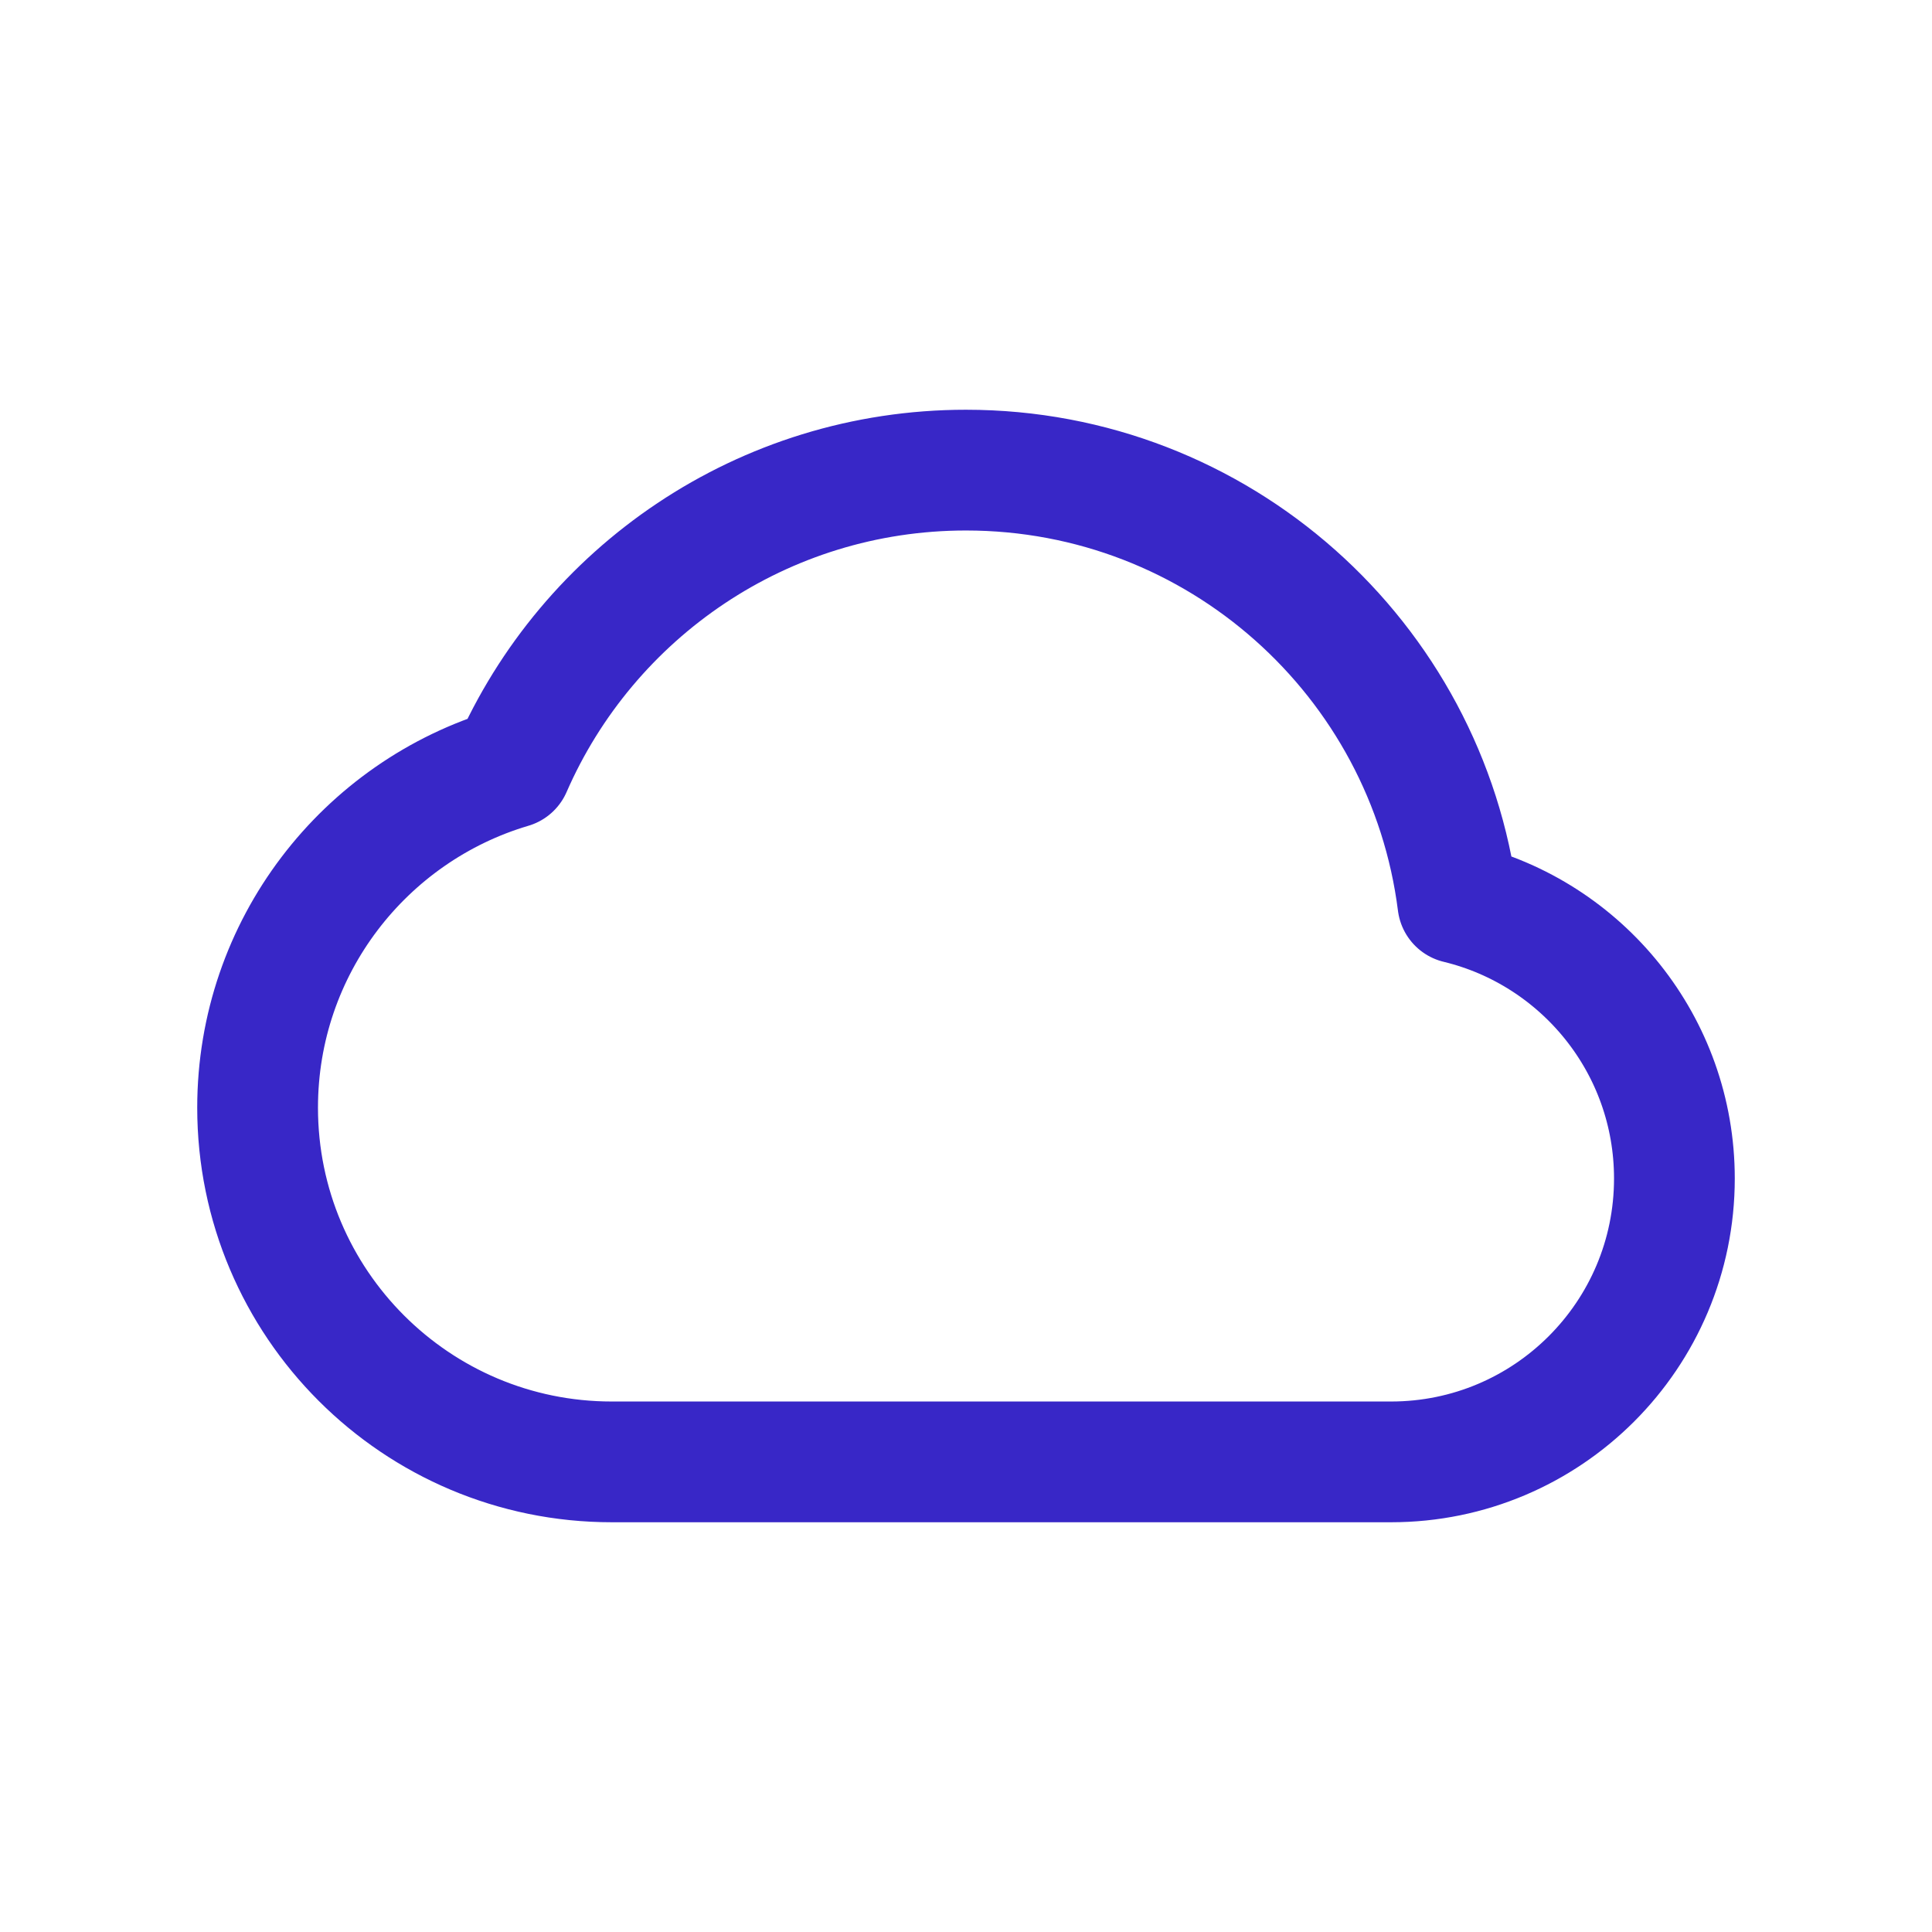
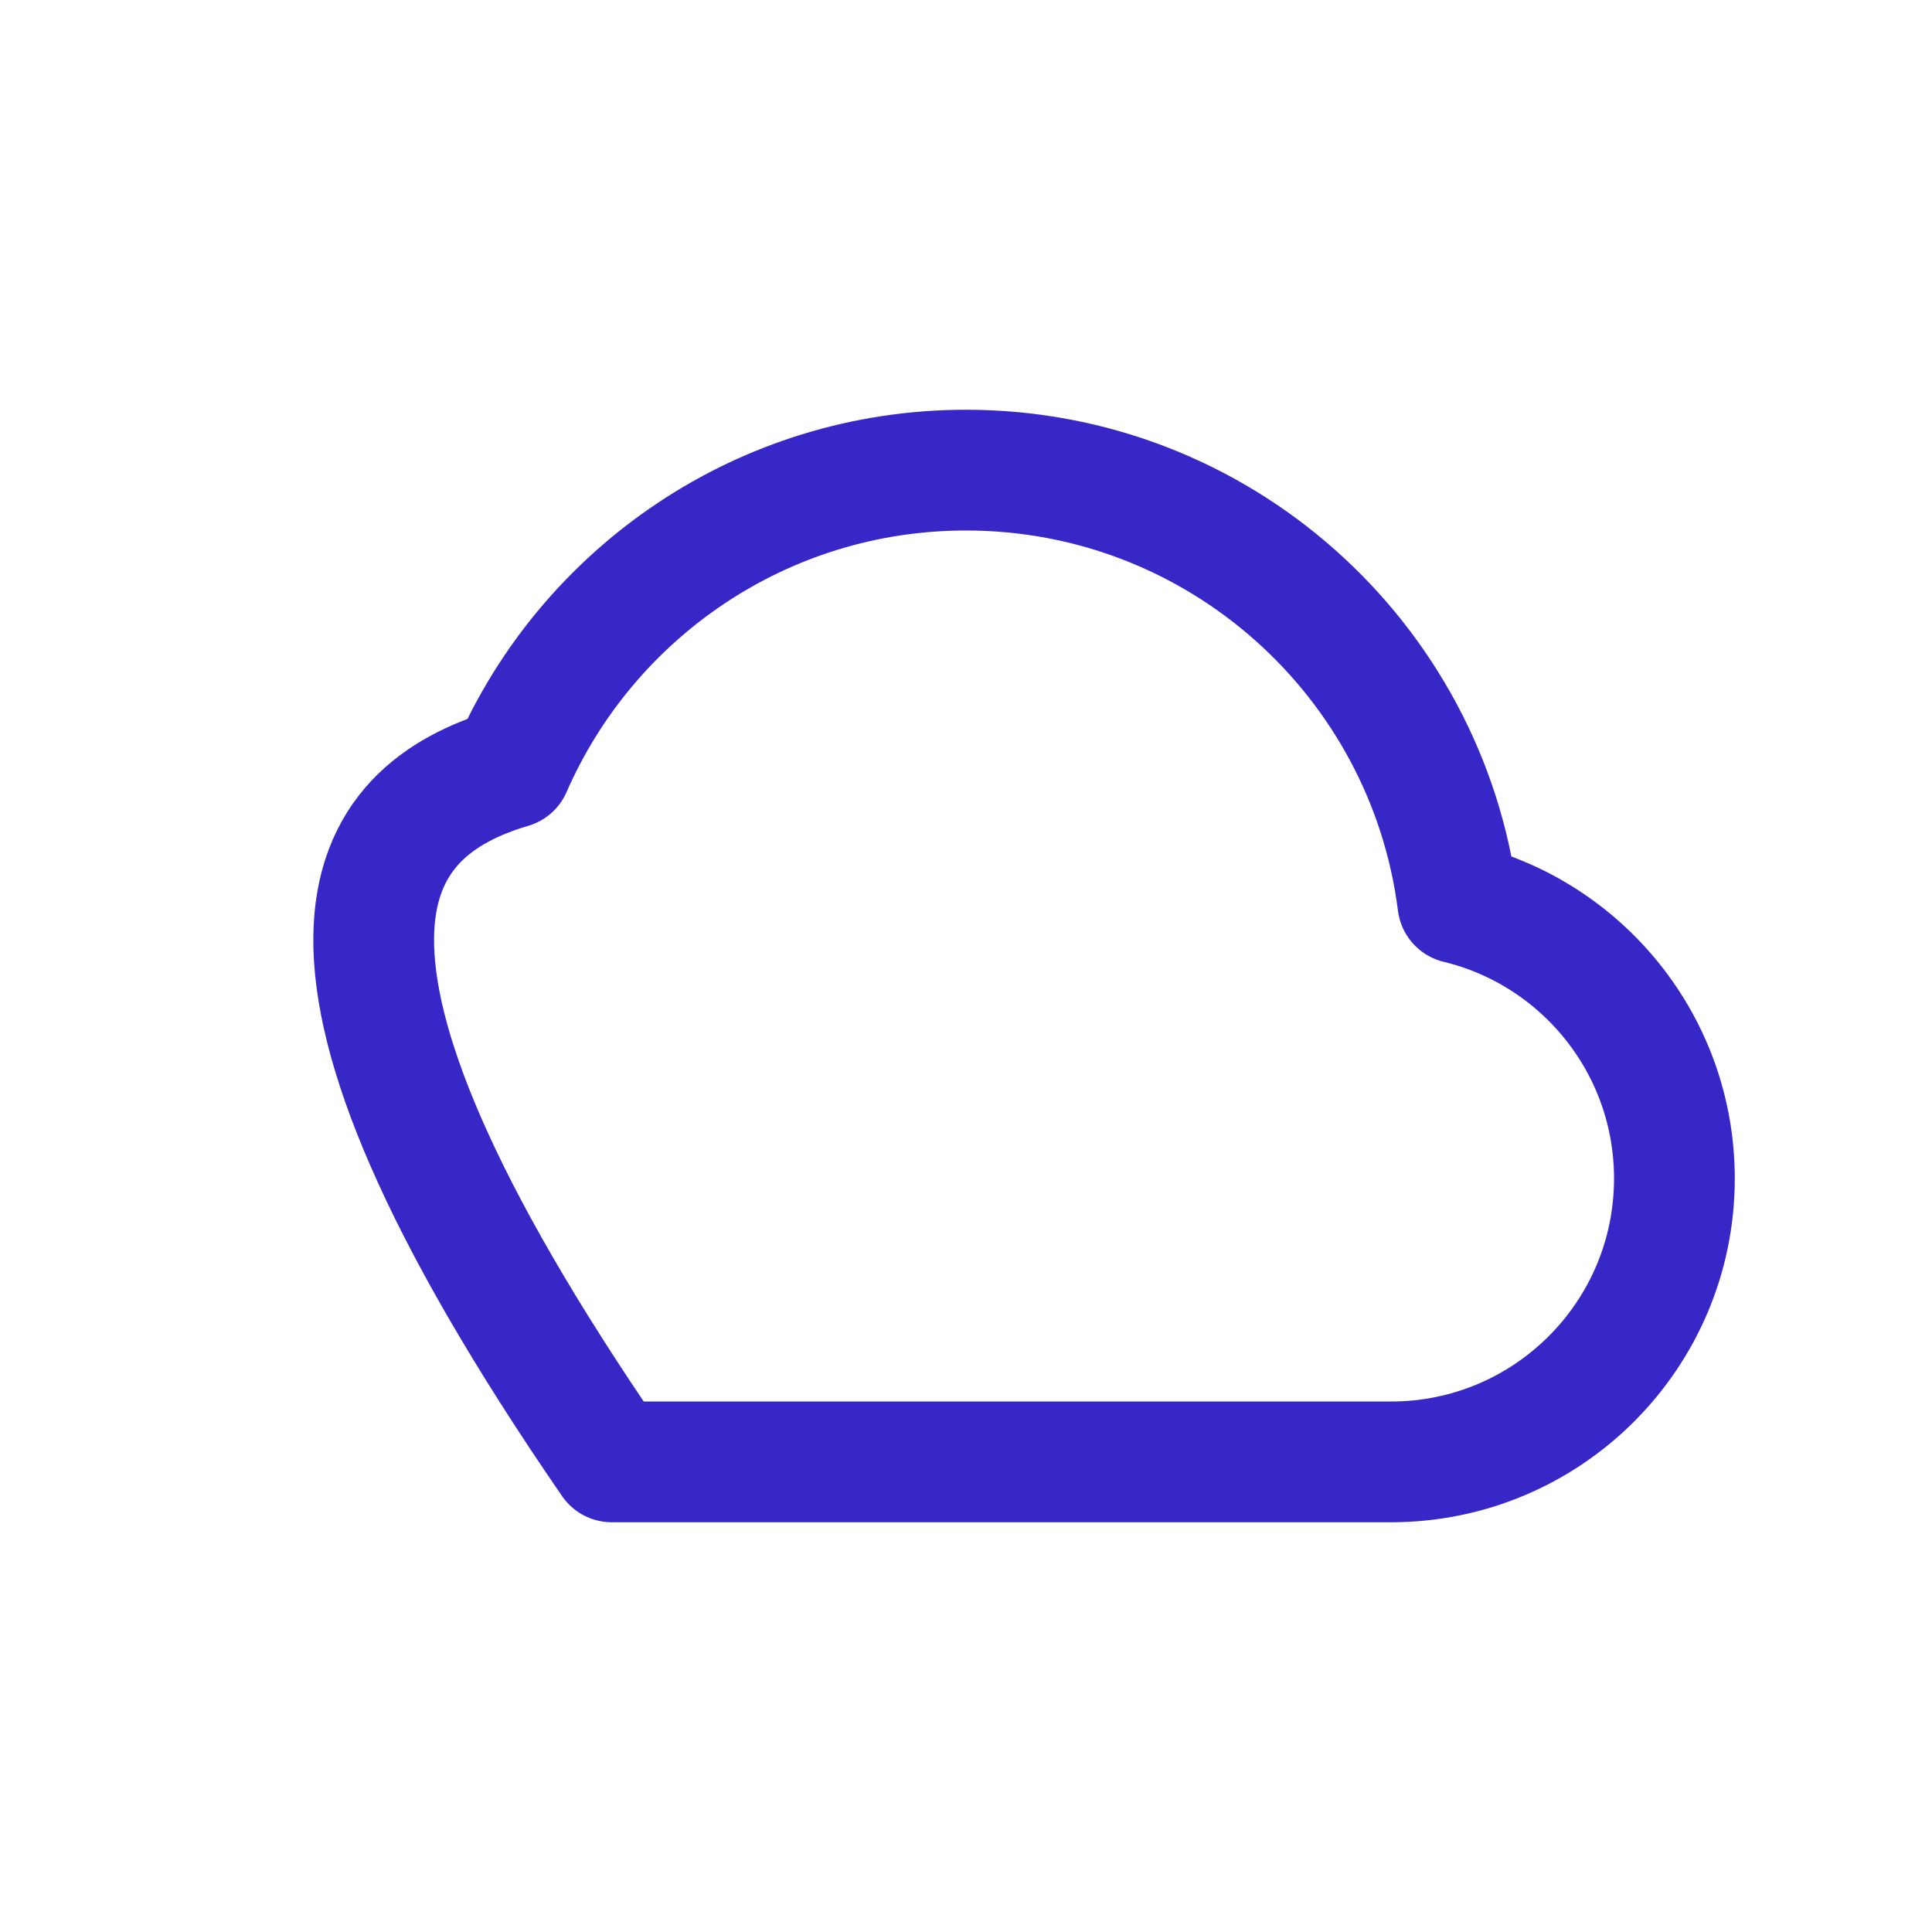
<svg xmlns="http://www.w3.org/2000/svg" width="24" height="24" viewBox="0 0 24 24" fill="none">
-   <path d="M15.08 18.16C13.877 18.16 12 18.16 12 18.16H9.36C9.36 18.16 8.322 18.16 7.6 18.16C5.17 18.16 3.2 16.19 3.2 13.76C3.2 11.764 4.529 10.078 6.351 9.539C7.301 7.362 9.474 5.84 12 5.84C15.137 5.84 17.727 8.186 18.11 11.219C19.654 11.592 20.8 12.982 20.8 14.64C20.8 16.584 19.224 18.16 17.28 18.16C16.431 18.16 15.939 18.16 15.08 18.16Z" stroke="#3827C7" stroke-width="1.5" stroke-linejoin="round" />
+   <path d="M15.08 18.16C13.877 18.16 12 18.16 12 18.16H9.36C9.36 18.16 8.322 18.16 7.6 18.16C3.2 11.764 4.529 10.078 6.351 9.539C7.301 7.362 9.474 5.84 12 5.84C15.137 5.84 17.727 8.186 18.11 11.219C19.654 11.592 20.8 12.982 20.8 14.64C20.8 16.584 19.224 18.16 17.28 18.16C16.431 18.16 15.939 18.16 15.08 18.16Z" stroke="#3827C7" stroke-width="1.5" stroke-linejoin="round" />
</svg>